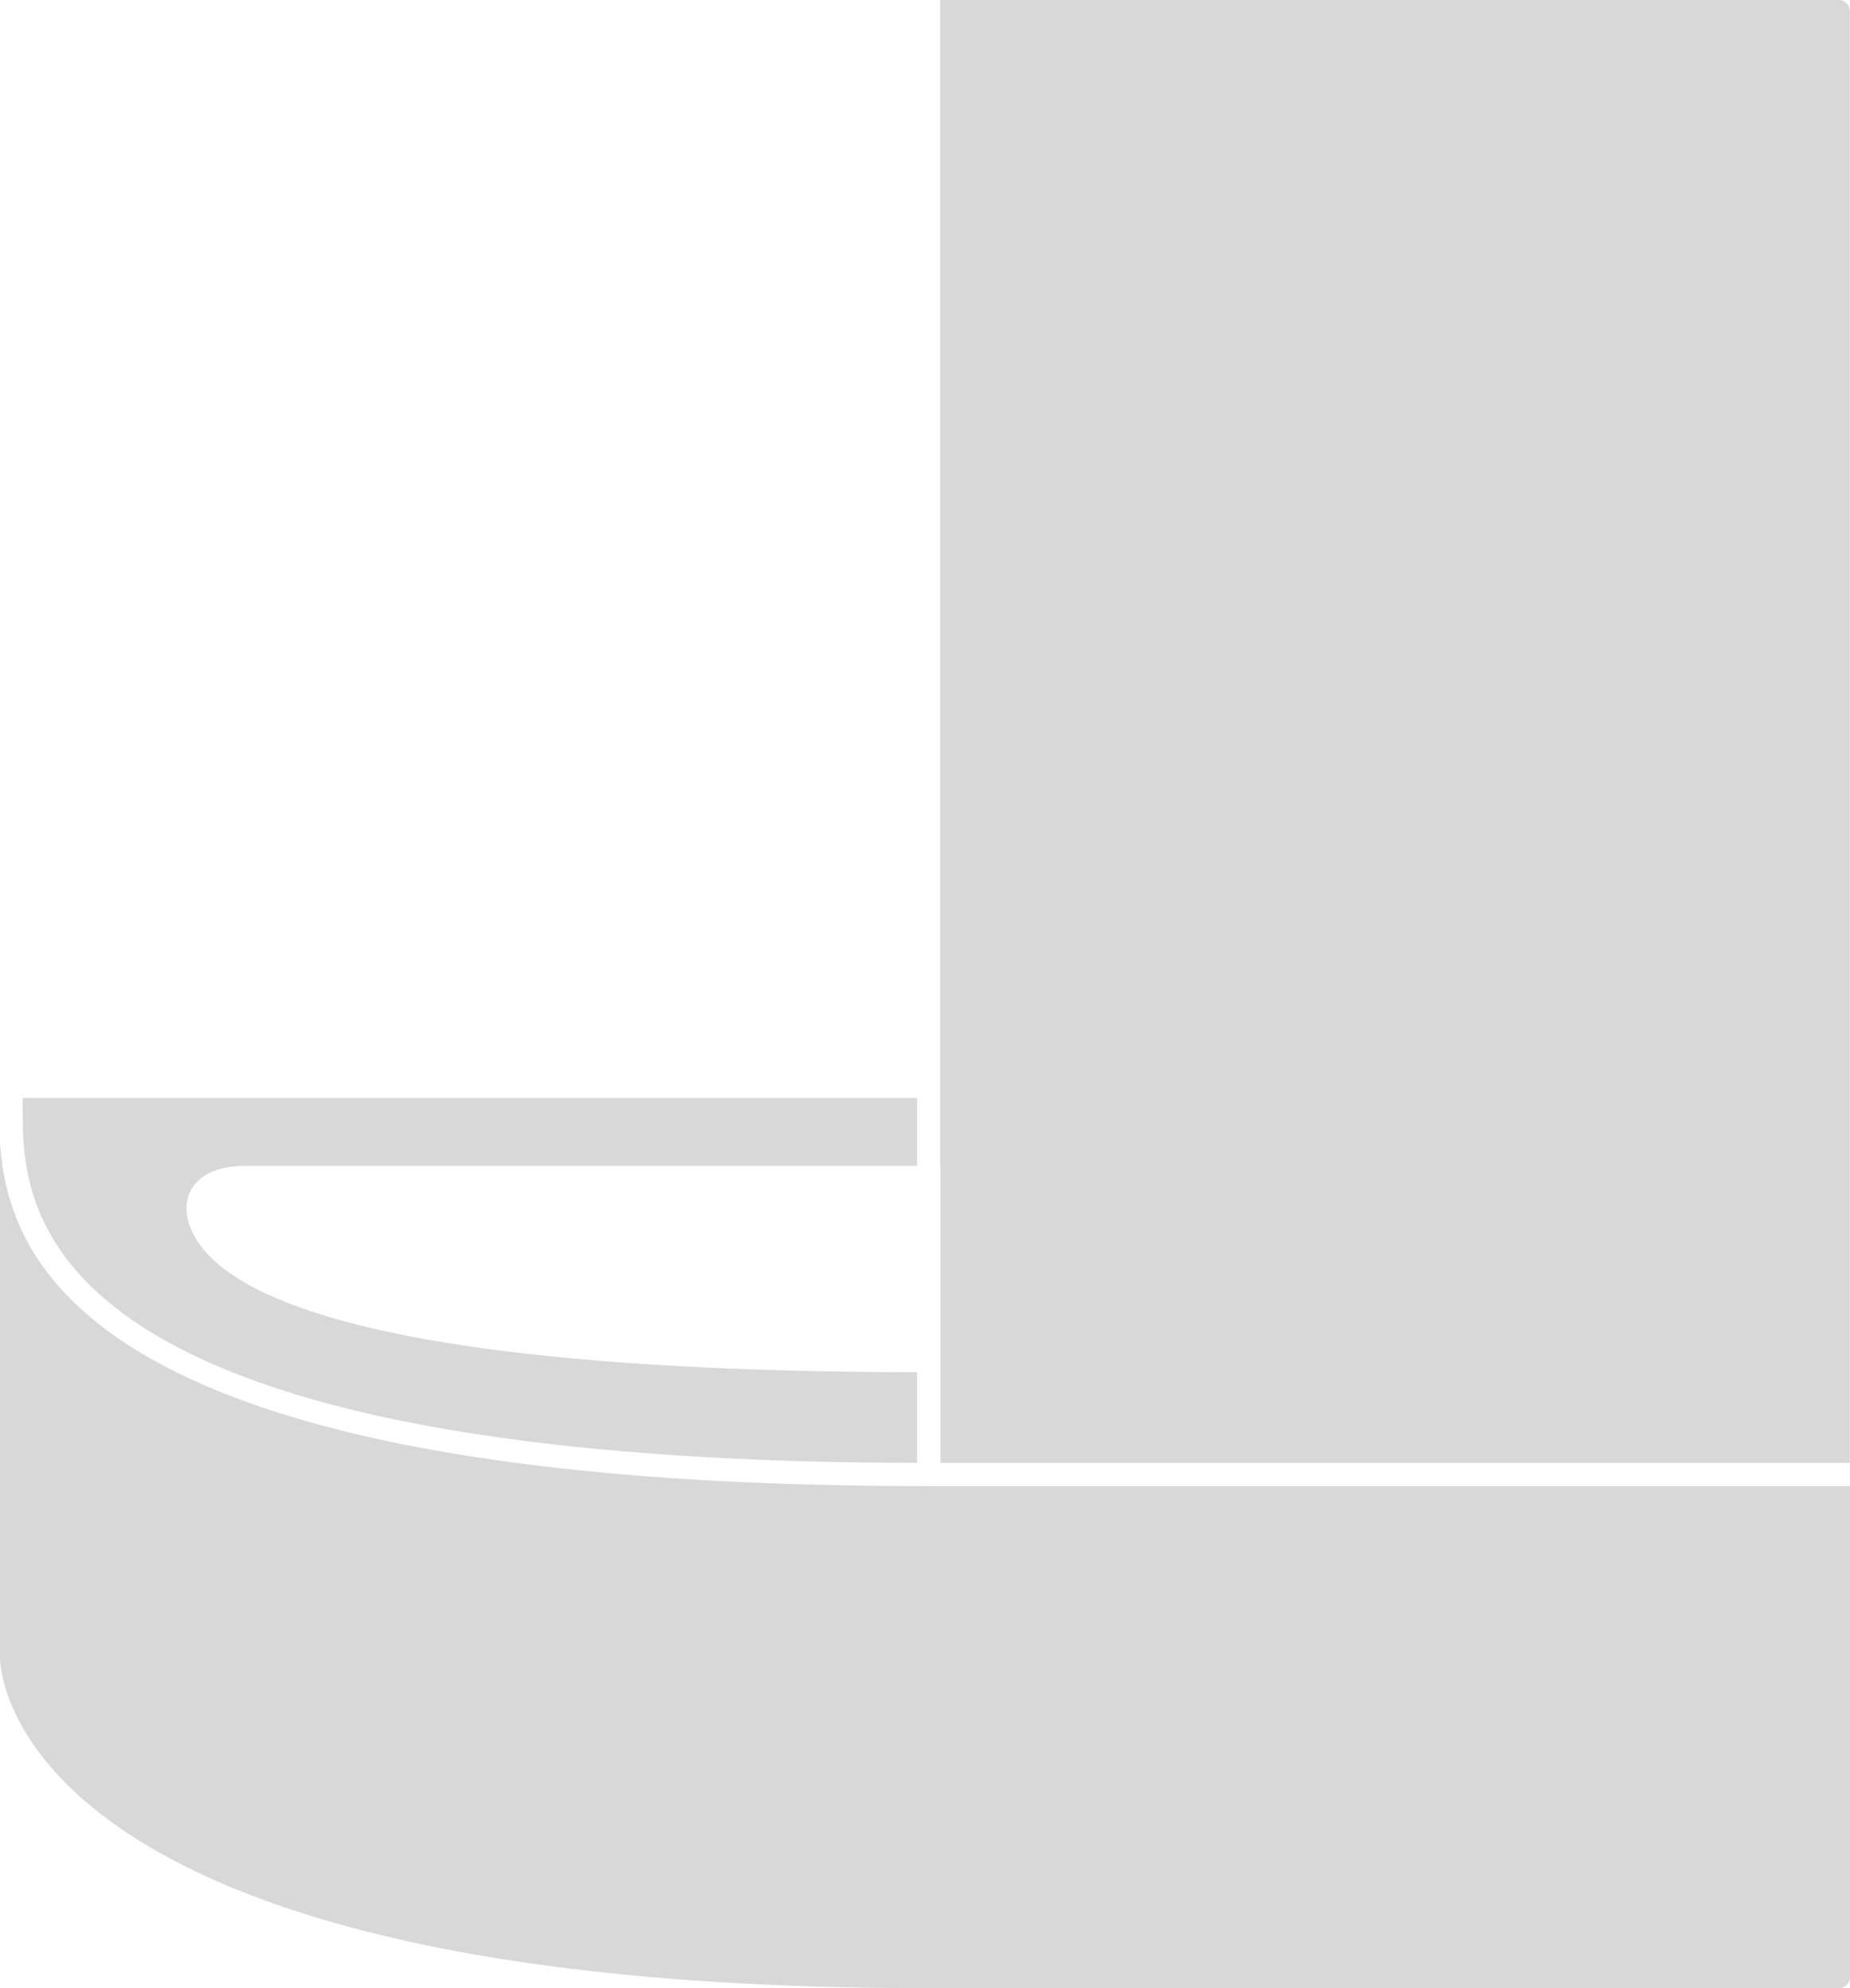
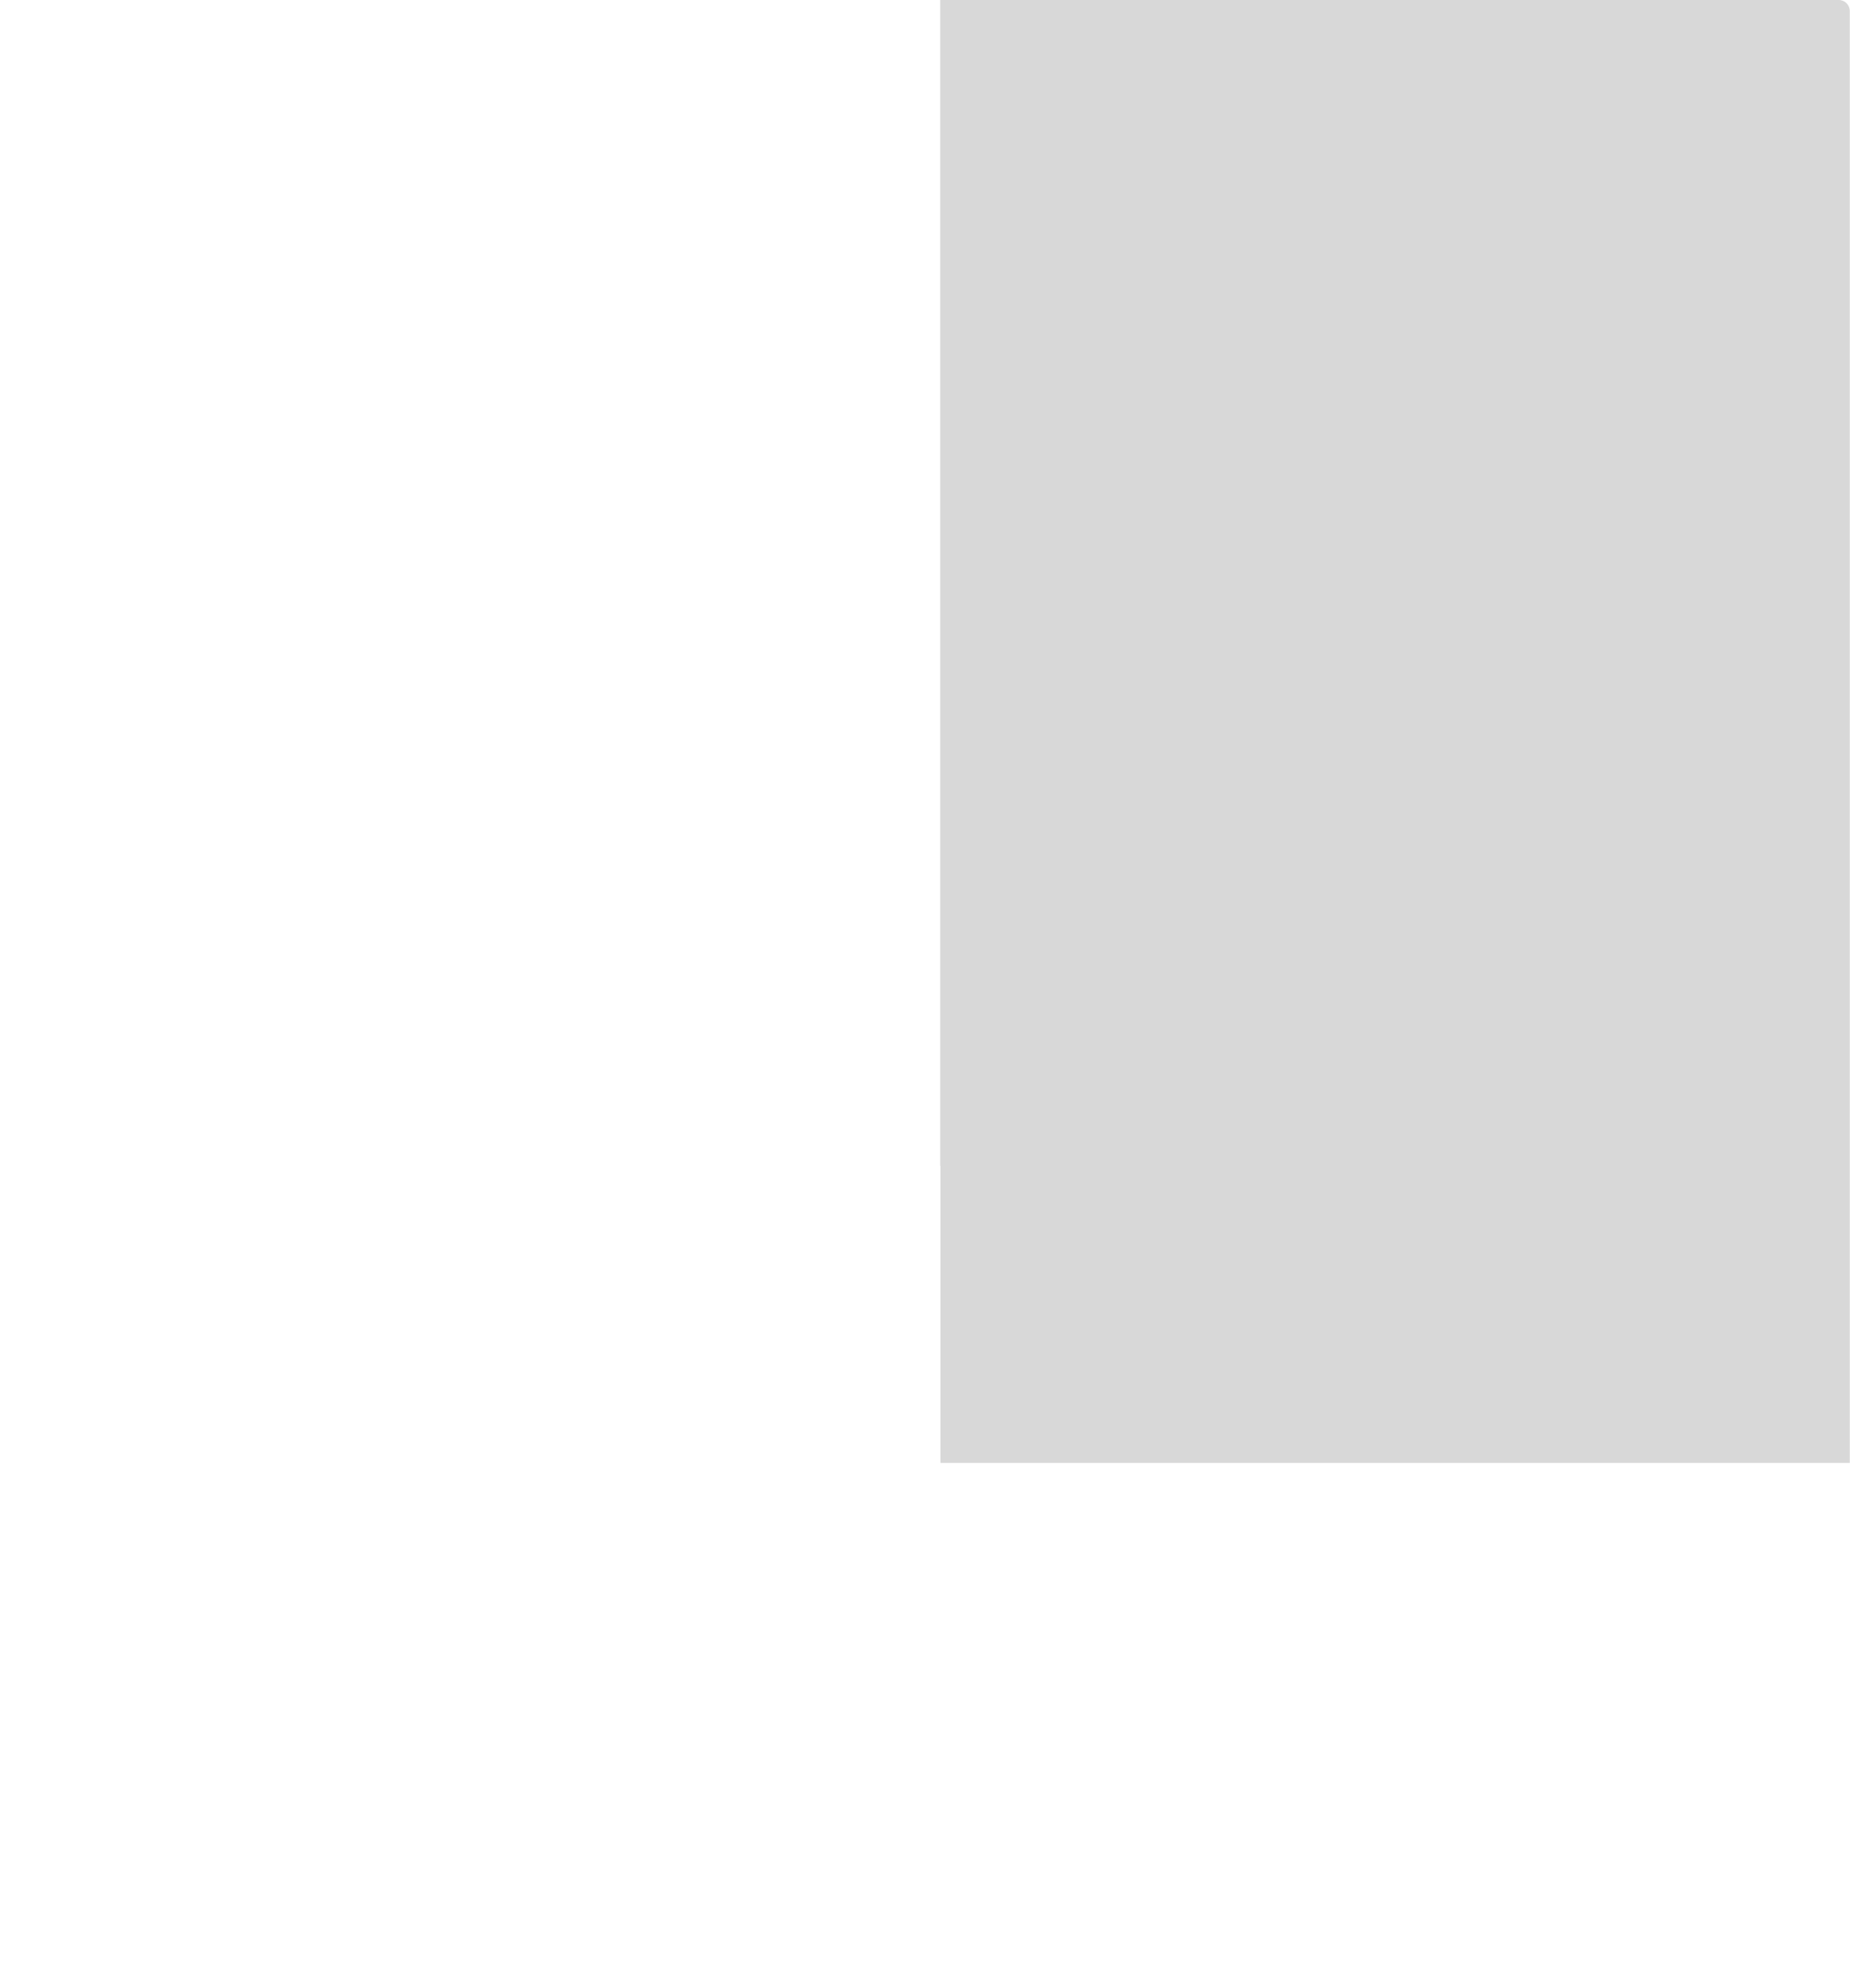
<svg xmlns="http://www.w3.org/2000/svg" id="HOVER_IKONA_odevzdano_" data-name="HOVER IKONA (odevzdano)" viewBox="0 0 79.1 84.99" version="1.1" width="79.1" height="84.99">
  <defs id="defs94872">
    <style id="style94870">
      .cls-1, .cls-2 {
        fill: none;
      }

      .cls-2 {
        stroke: #fff;
        stroke-linecap: round;
        stroke-linejoin: round;
        stroke-width: 0px;
      }

      .cls-3 {
        fill: #989898;
      }

      .cls-4 {
        fill: #d8d8d8;
      }
    </style>
  </defs>
  <g id="g94968" transform="translate(-181.05,-380.59)">
-     <path class="cls-4" d="m 220.26,443.13 v -3.88 c -23.56,-0.03 -29.9,-3.34 -31.05,-6.13 -0.27,-0.66 -0.25,-1.29 0.08,-1.78 0.28,-0.42 0.9,-0.91 2.27,-0.91 h 28.7 v -2.9 H 182.02 V 428 c 0,4.13 0,15.06 38.24,15.13 z" id="path94962" />
-     <path class="cls-4" d="m 181.05,429.42 v 22.02 c 0,0.58 0.45,14.14 39.55,14.14 h 39.08 c 0.26,0 0.47,-0.21 0.47,-0.47 V 444.12 H 220.6 c -35.86,0 -39.23,-9.62 -39.55,-14.71 z" id="path94964" />
    <path class="cls-4" d="m 221.26,430.43 v 12.7 h 38.88 v -62.07 c 0,-0.26 -0.21,-0.47 -0.47,-0.47 h -38.42 v 49.84 z" id="path94966" />
  </g>
</svg>